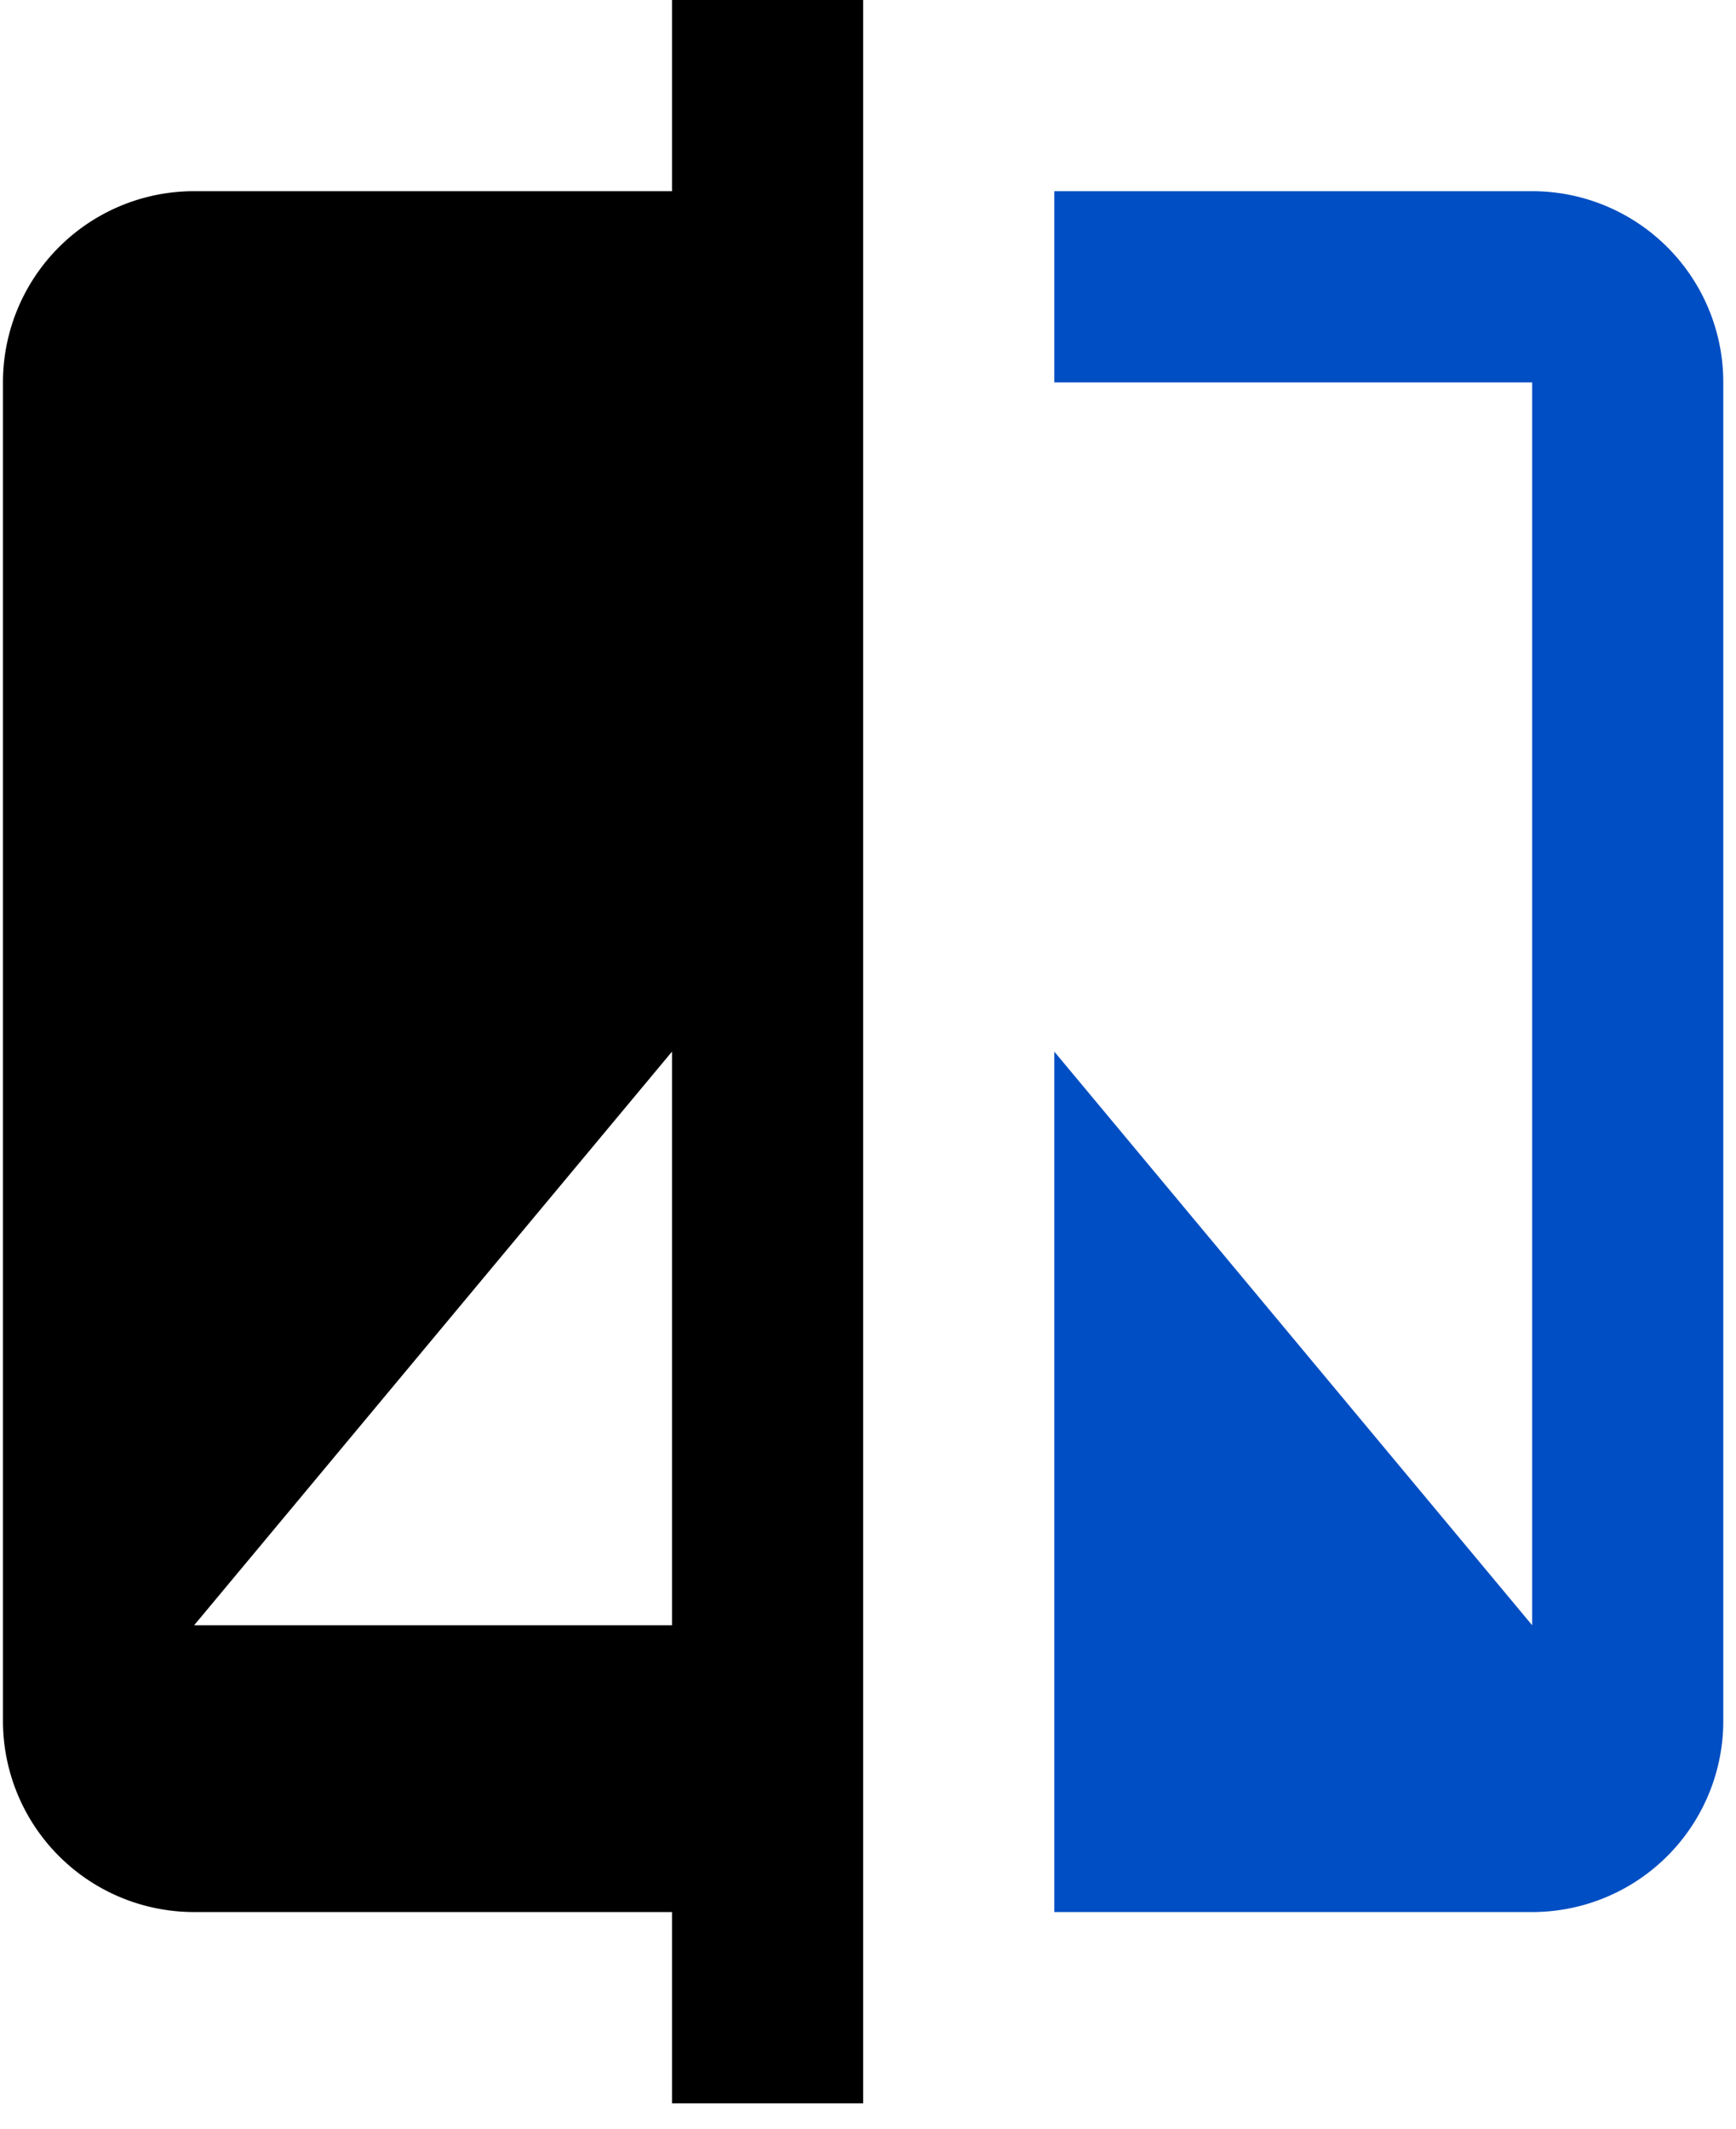
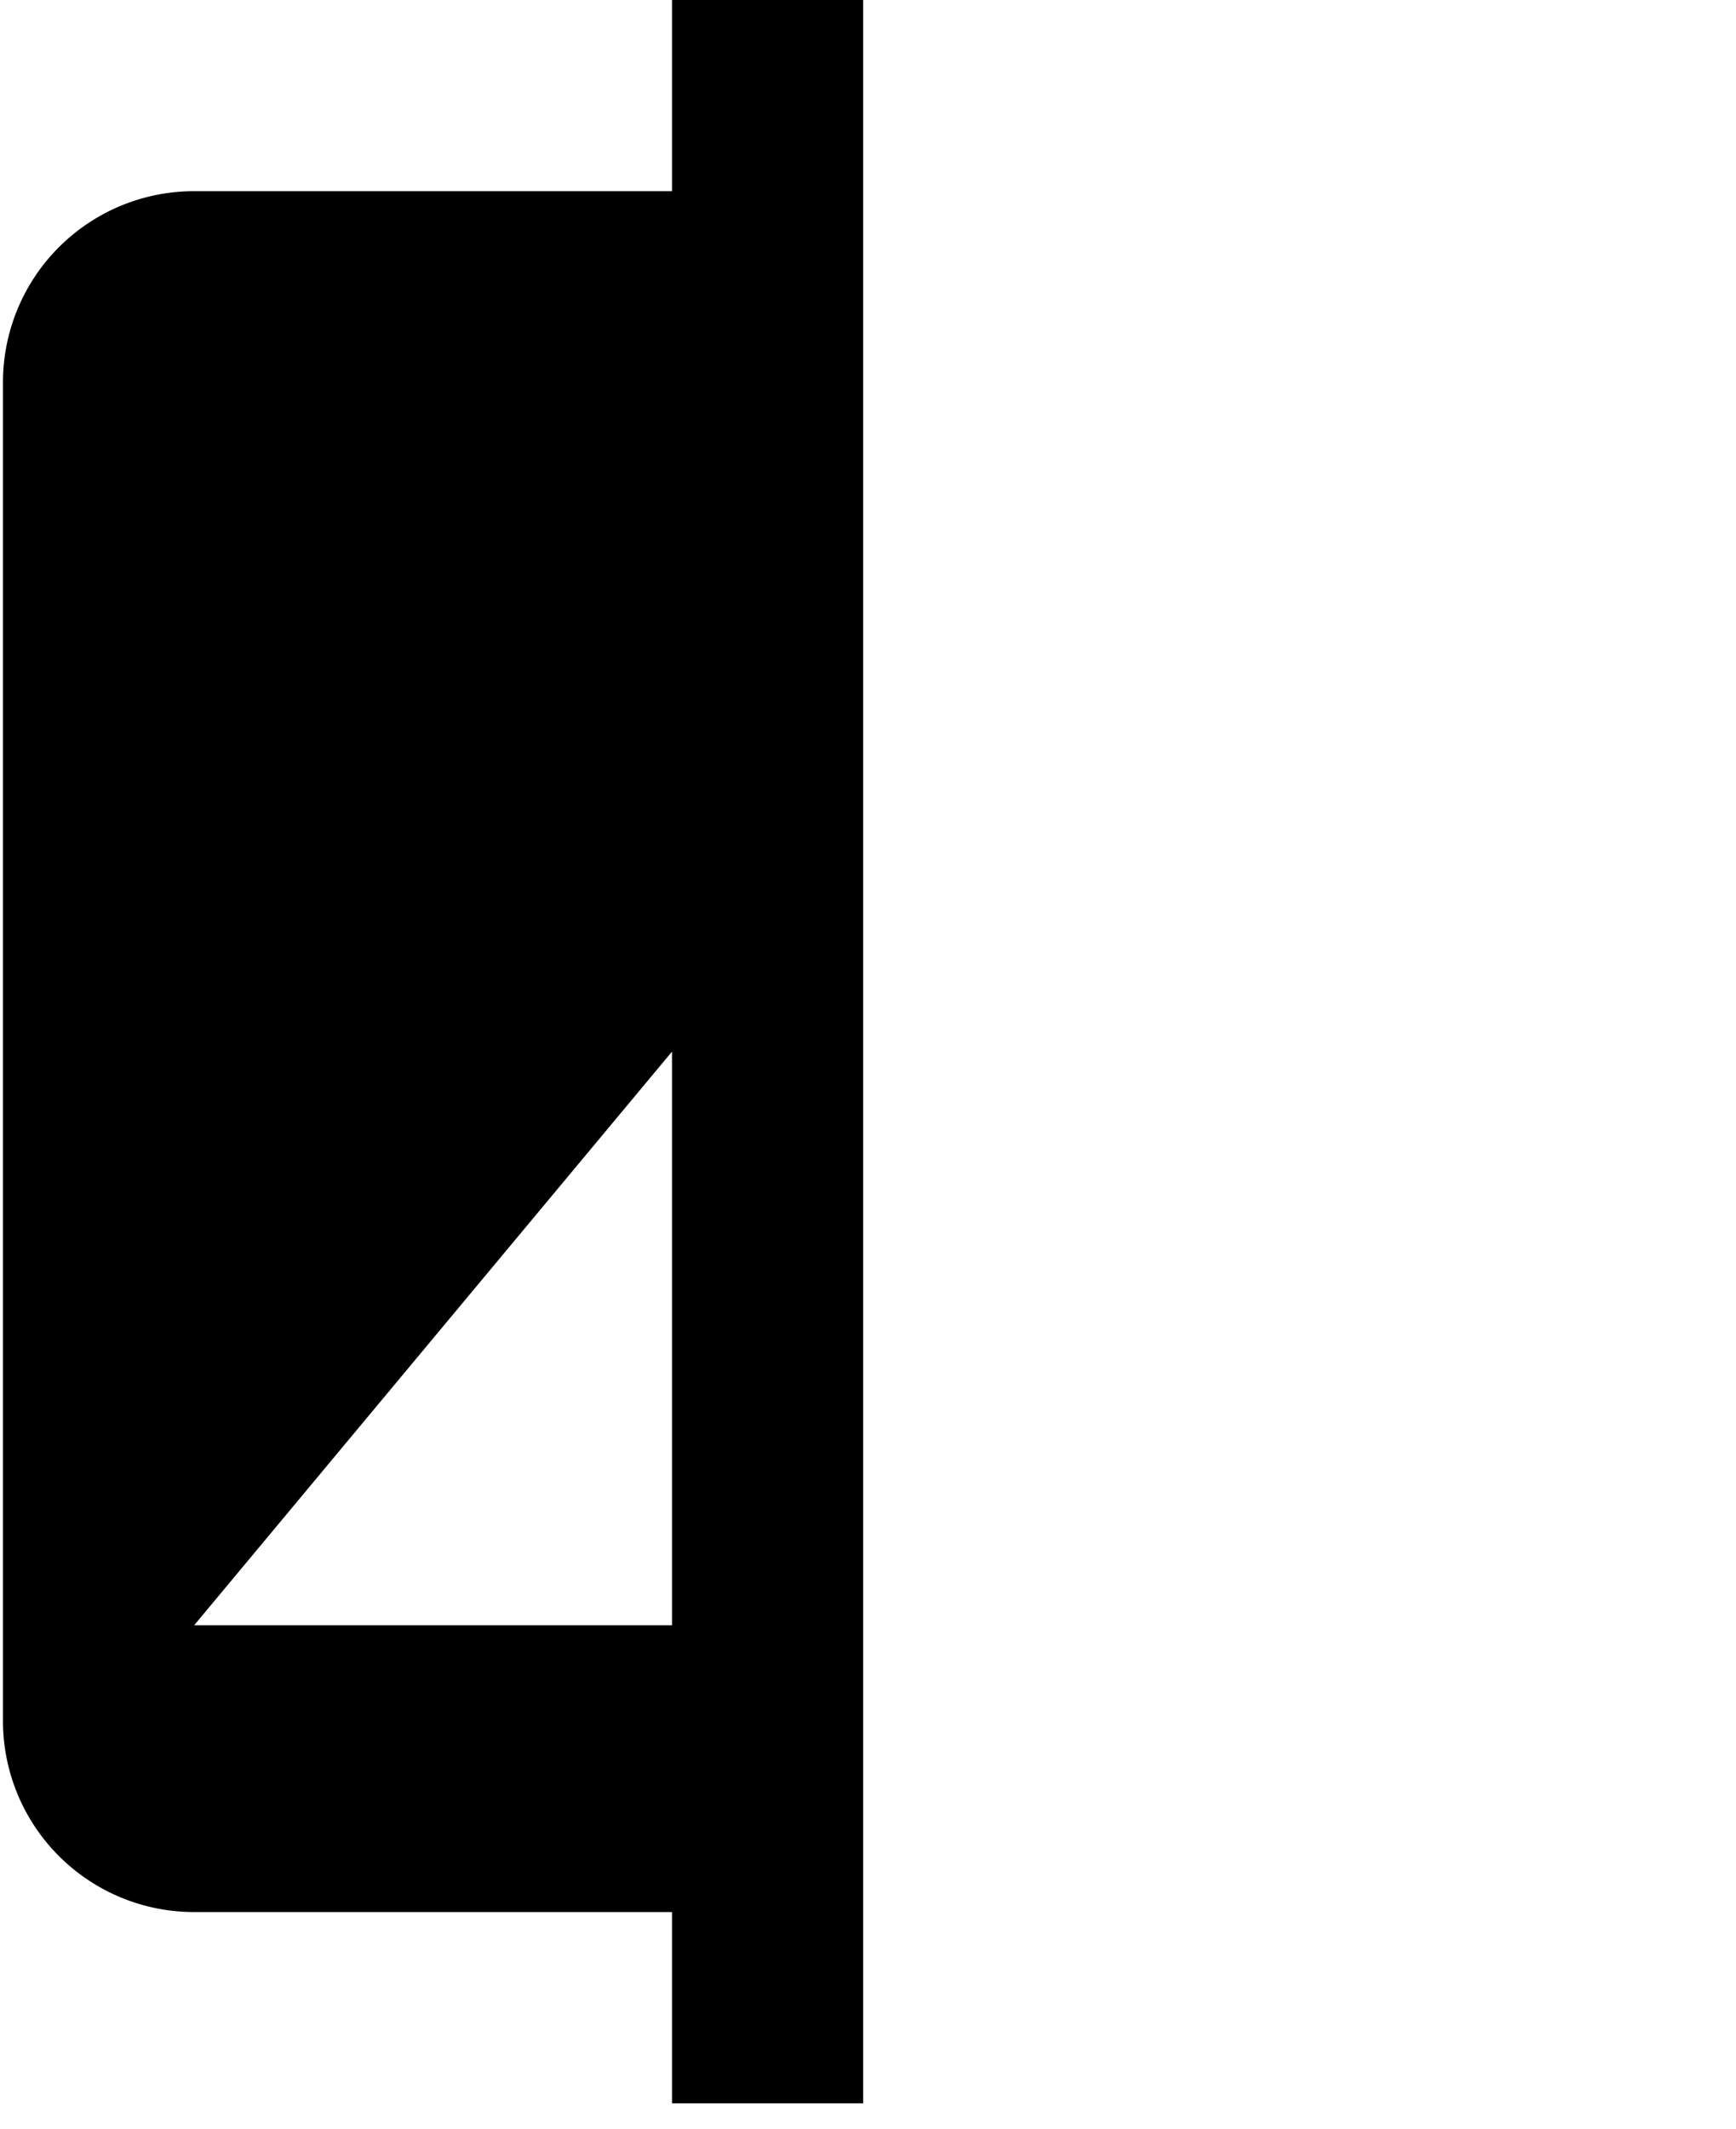
<svg xmlns="http://www.w3.org/2000/svg" width="31" height="38" viewBox="0 0 31 38">
  <g fill="none" fill-rule="nonzero">
    <path fill="#000" d="M12 3.413H3.467A3.412 3.412 0 0 0 .053 6.827V30.72a3.412 3.412 0 0 0 3.414 3.413H12v3.414h3.413V0H12v3.413zm0 25.6H3.467L12 18.773v10.24z" />
-     <path fill="#004EC3" d="M27.36 3.413h-8.533v3.414h8.533v22.186l-8.533-10.24v15.36h8.533a3.412 3.412 0 0 0 3.413-3.413V6.827a3.412 3.412 0 0 0-3.413-3.414z" />
  </g>
</svg>